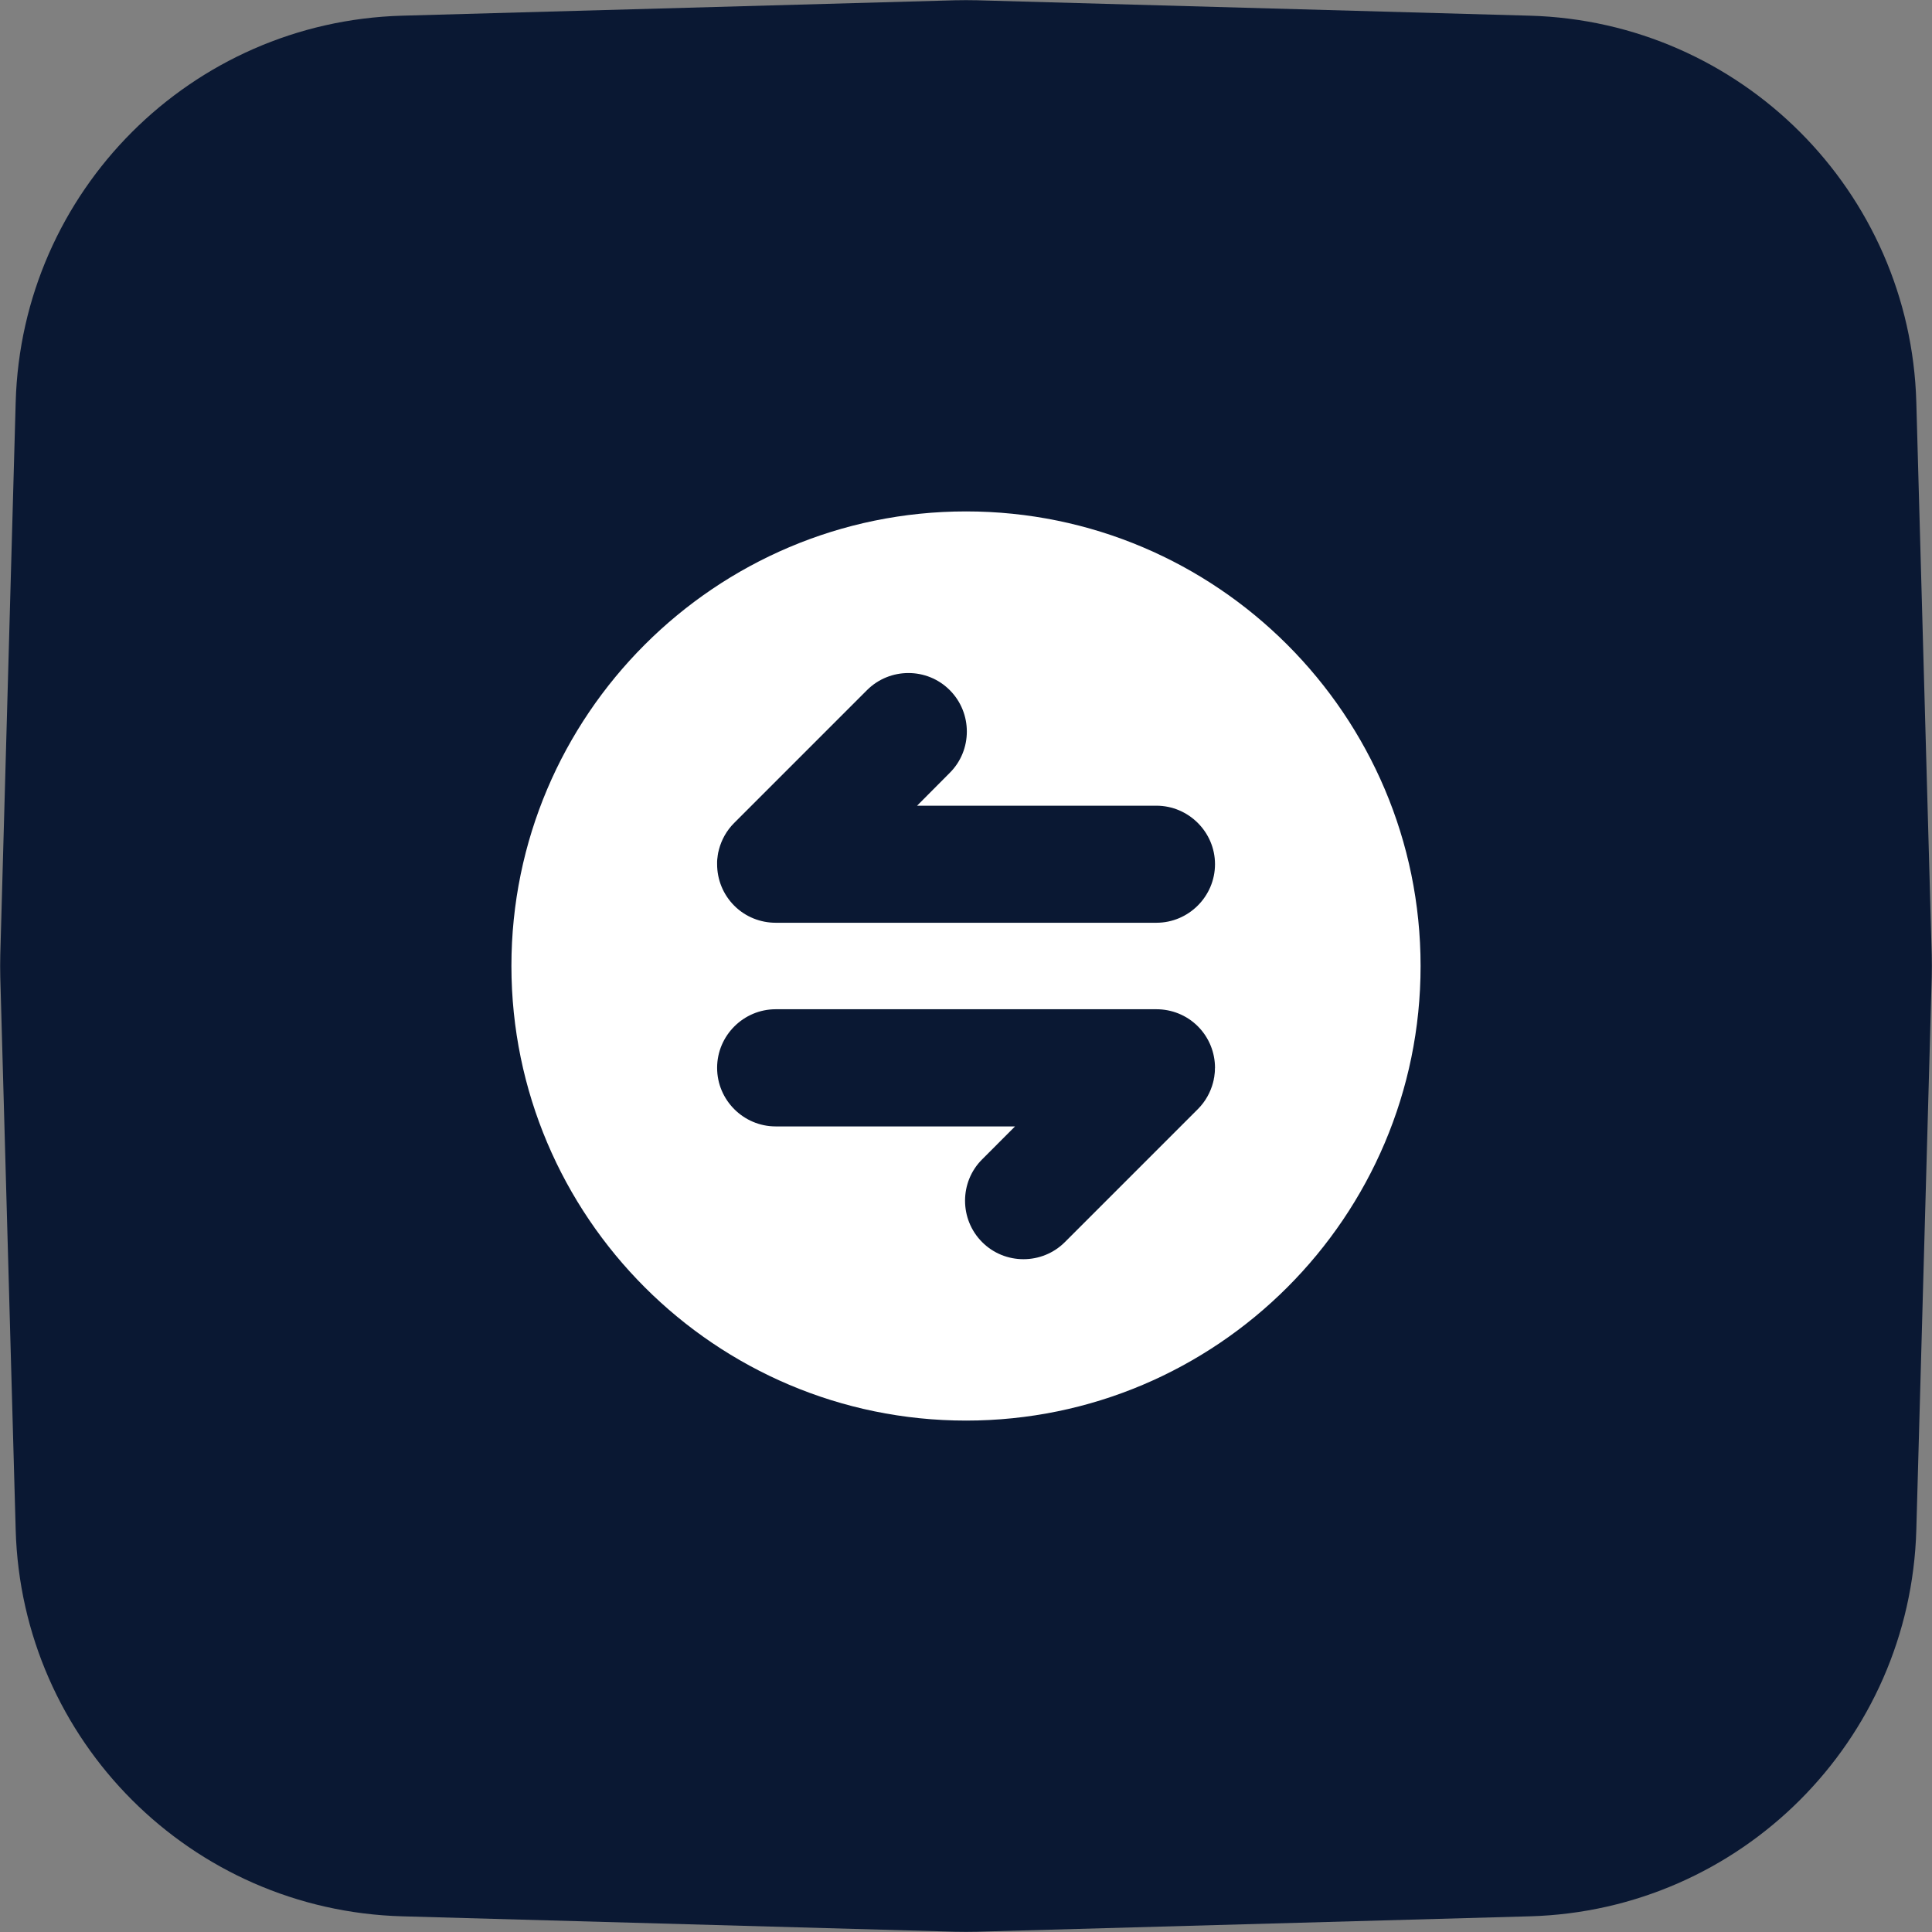
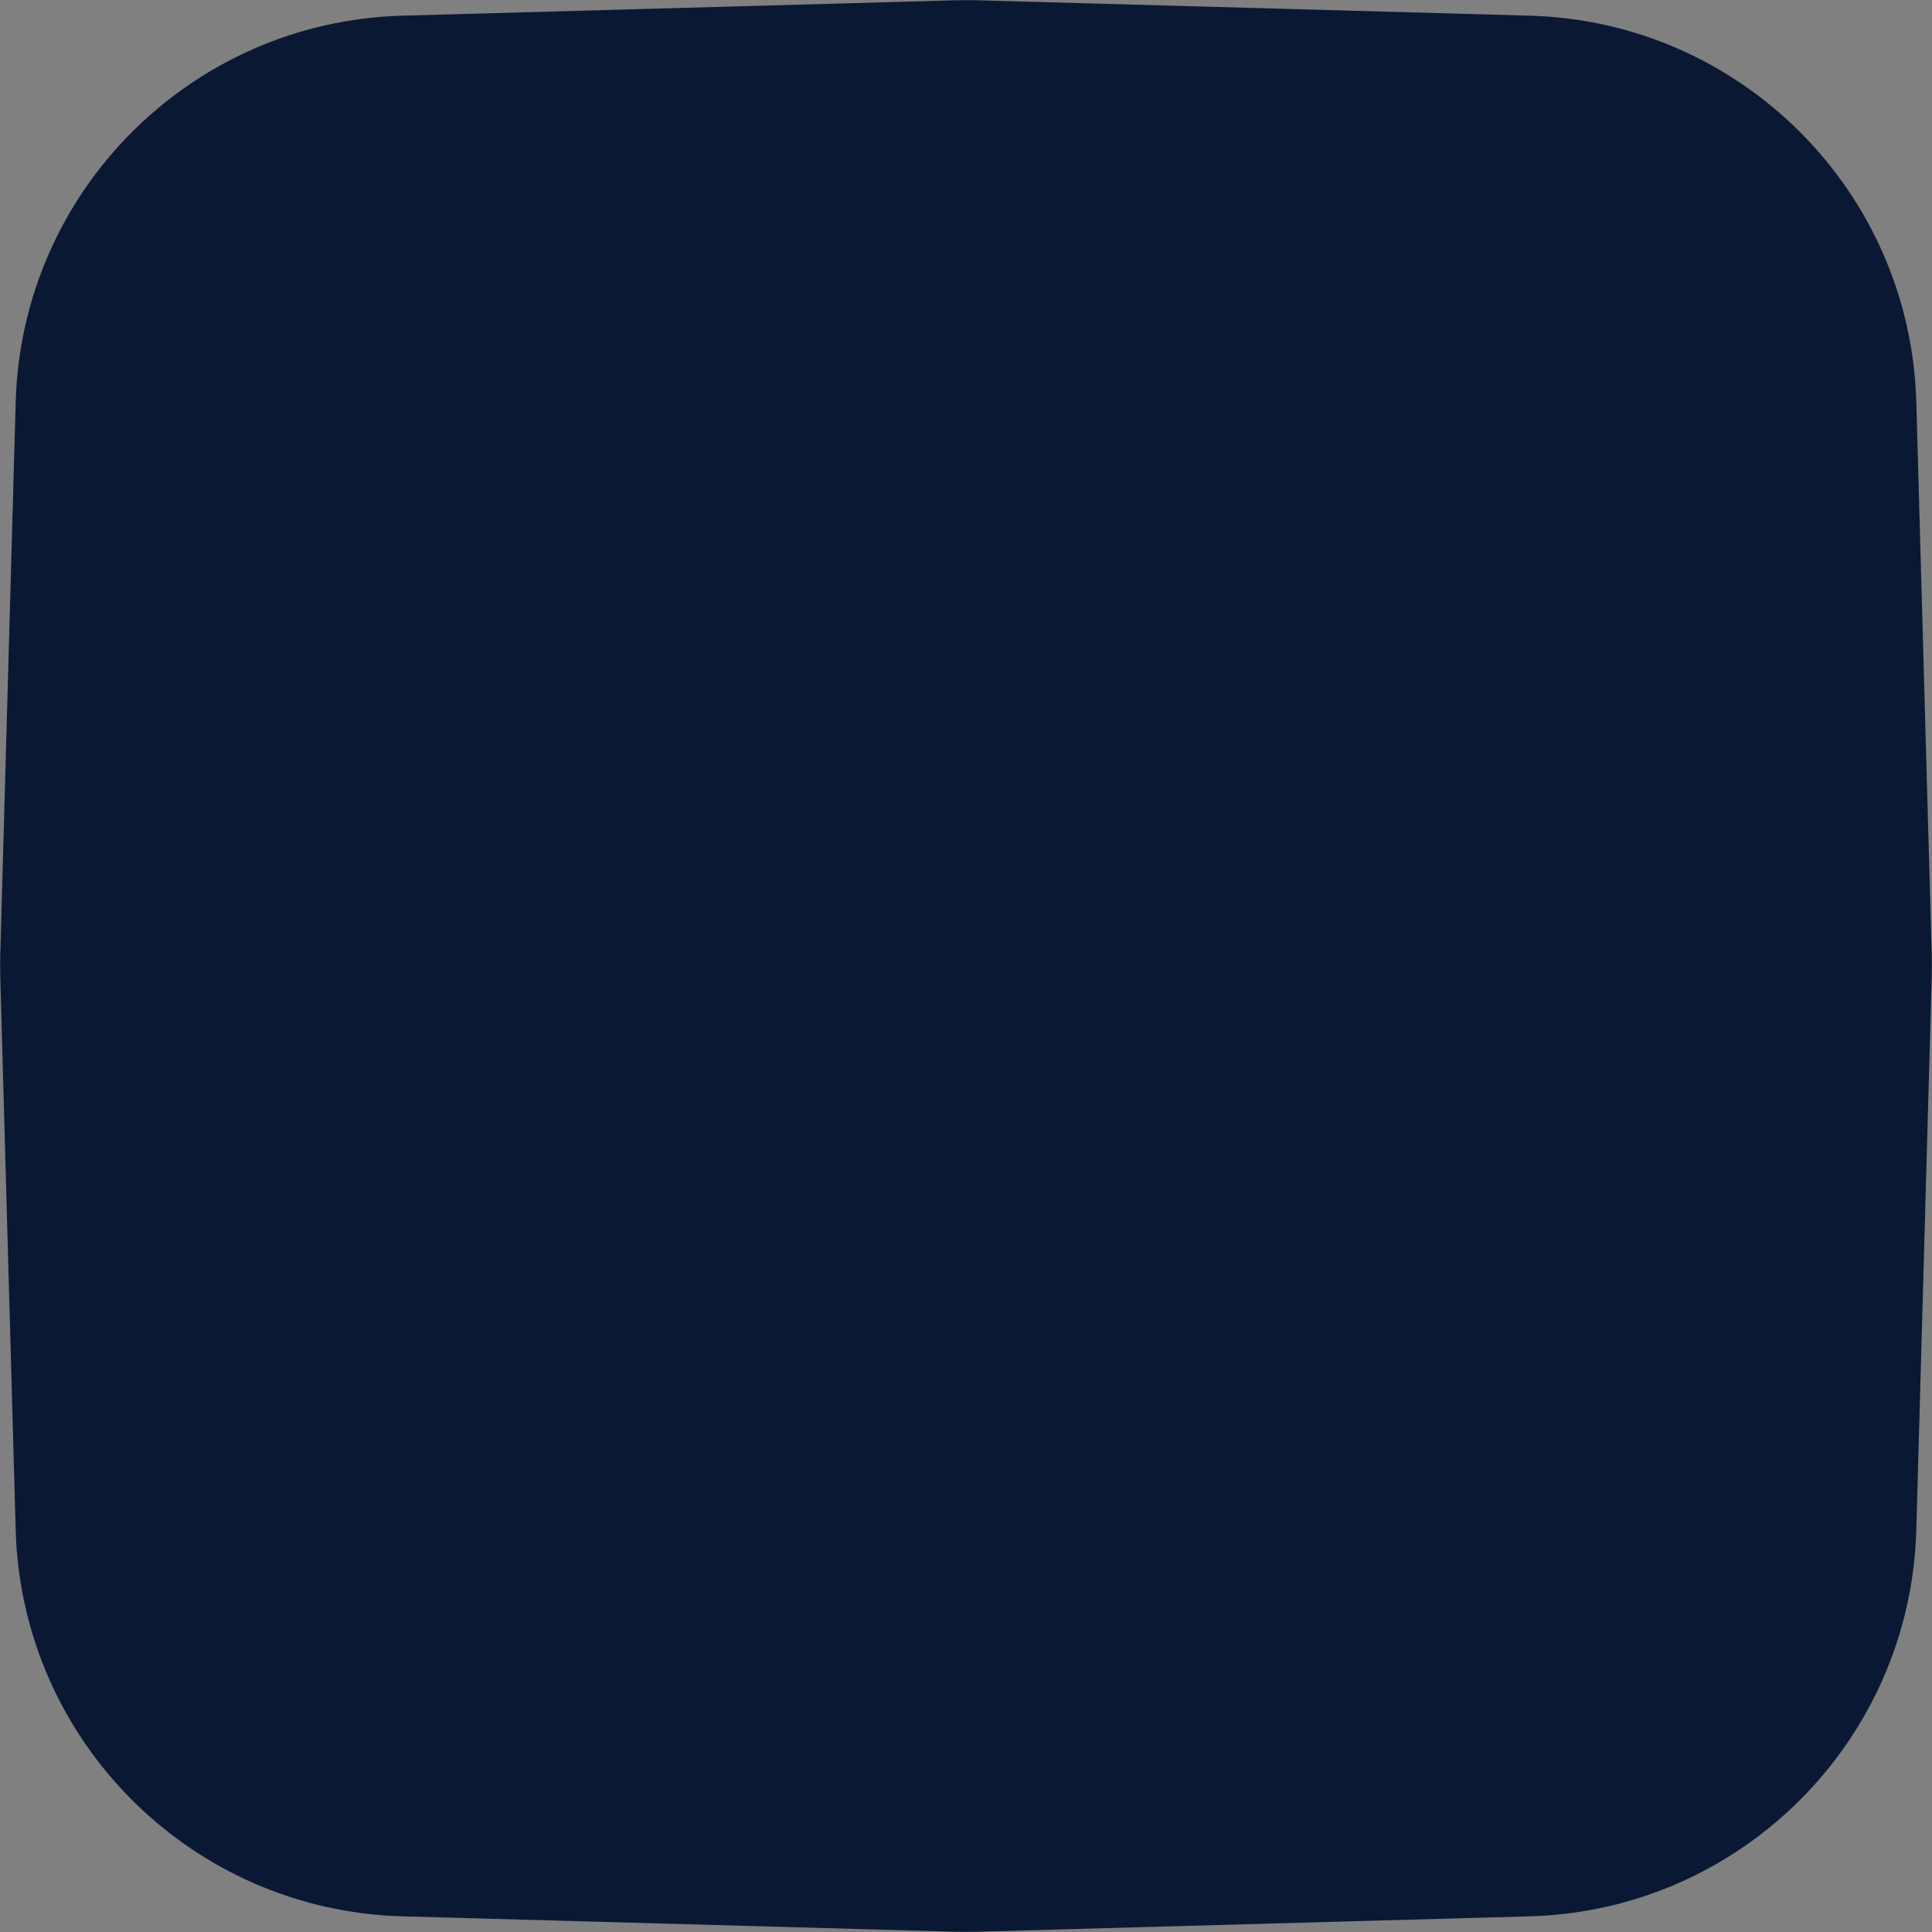
<svg xmlns="http://www.w3.org/2000/svg" fill="none" version="1.1" width="34" height="34" viewBox="0 0 34 34">
  <rect x="0" y="0" width="34" height="34" fill="#808080" stroke="none" />
  <g>
    <g>
      <g>
        <path d="M0.005,16.806C0.002,16.935,0.002,17.065,0.005,17.194L0.276,26.922C0.379,30.635,3.365,33.621,7.079,33.724L16.806,33.995C16.935,33.998,17.065,33.998,17.194,33.995L26.922,33.724C30.635,33.621,33.621,30.635,33.724,26.922L33.995,17.194C33.998,17.065,33.998,16.935,33.995,16.806L33.724,7.079C33.621,3.365,30.635,0.379,26.922,0.276L17.194,0.005C17.065,0.002,16.935,0.002,16.806,0.005L7.079,0.276C3.365,0.379,0.379,3.365,0.276,7.079L0.005,16.806Z" fill="#0A1833" fill-opacity="1" />
      </g>
      <g>
-         <path d="M17.001,9C12.59,9,9,12.588,9,16.999C9.002,21.412,12.59,25,17.001,25C21.412,25,25,21.412,25,17.001C25,12.59,21.412,9,17.001,9ZM21.38,18.808L21.38,18.842C21.38,18.852,21.378,18.862,21.378,18.874C21.378,18.88,21.378,18.886,21.376,18.892C21.376,18.902,21.374,18.913,21.372,18.923C21.372,18.929,21.37,18.937,21.37,18.943C21.368,18.951,21.368,18.959,21.366,18.967C21.364,18.975,21.361,18.985,21.361,18.993C21.36,18.999,21.36,19.005,21.358,19.009C21.355,19.021,21.352,19.033,21.349,19.045C21.349,19.047,21.348,19.049,21.348,19.051C21.303,19.221,21.215,19.384,21.081,19.518L18.74,21.859C18.339,22.26,17.683,22.26,17.284,21.859C16.883,21.458,16.883,20.802,17.284,20.403L17.863,19.823L13.651,19.823C13.084,19.823,12.62,19.36,12.62,18.792C12.62,18.225,13.084,17.761,13.651,17.761L20.351,17.761C20.615,17.761,20.88,17.861,21.081,18.062C21.281,18.263,21.382,18.527,21.382,18.792C21.382,18.798,21.38,18.804,21.38,18.808ZM21.382,15.208C21.382,15.775,20.918,16.239,20.351,16.239L13.651,16.239C13.387,16.239,13.122,16.139,12.921,15.938C12.721,15.737,12.62,15.473,12.62,15.208L12.62,15.192L12.62,15.16C12.62,15.15,12.622,15.138,12.622,15.128C12.622,15.122,12.622,15.116,12.624,15.11C12.624,15.1,12.626,15.09,12.628,15.079C12.628,15.073,12.63,15.065,12.63,15.059C12.632,15.051,12.632,15.043,12.634,15.035C12.636,15.027,12.638,15.017,12.638,15.009C12.64,15.003,12.64,14.997,12.642,14.993C12.644,14.981,12.648,14.969,12.651,14.957C12.651,14.955,12.652,14.953,12.652,14.951C12.697,14.781,12.785,14.618,12.919,14.484L15.258,12.145C15.659,11.744,16.315,11.744,16.714,12.145C17.115,12.546,17.115,13.202,16.714,13.601L16.139,14.179L20.351,14.179C20.916,14.179,21.382,14.642,21.382,15.208Z" fill="#FFFFFF" fill-opacity="1" />
-       </g>
+         </g>
    </g>
  </g>
</svg>